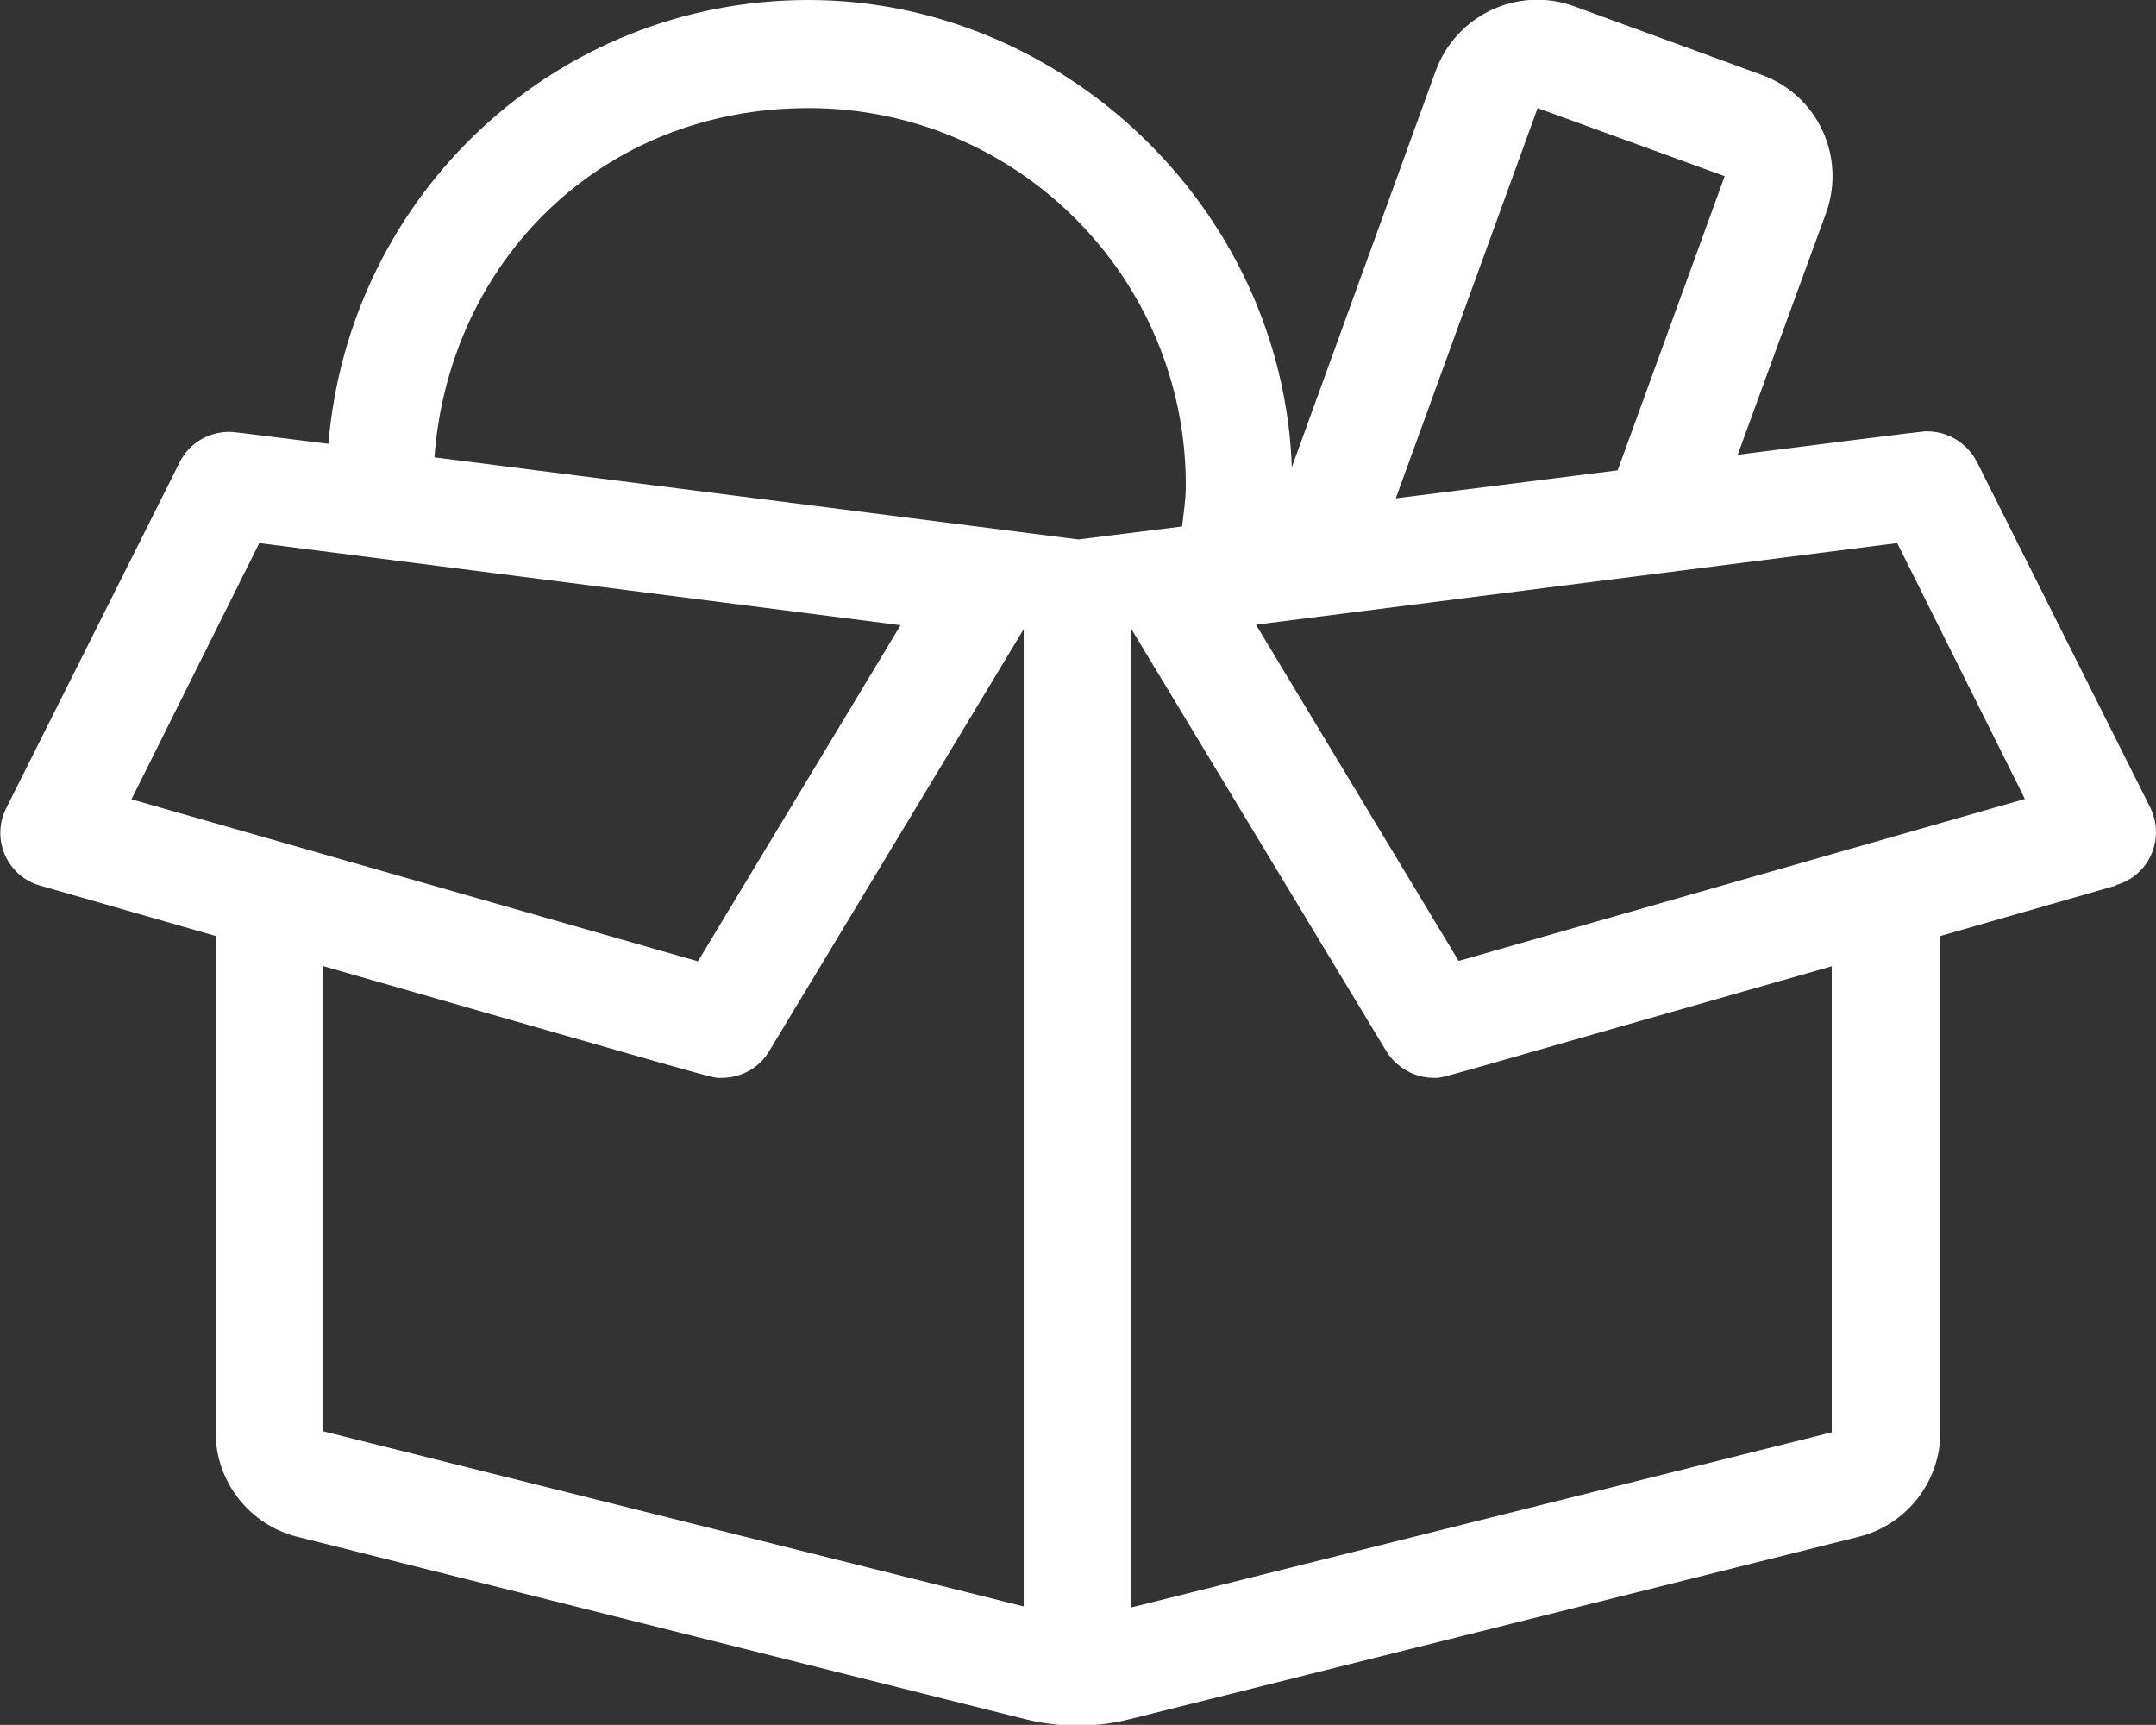
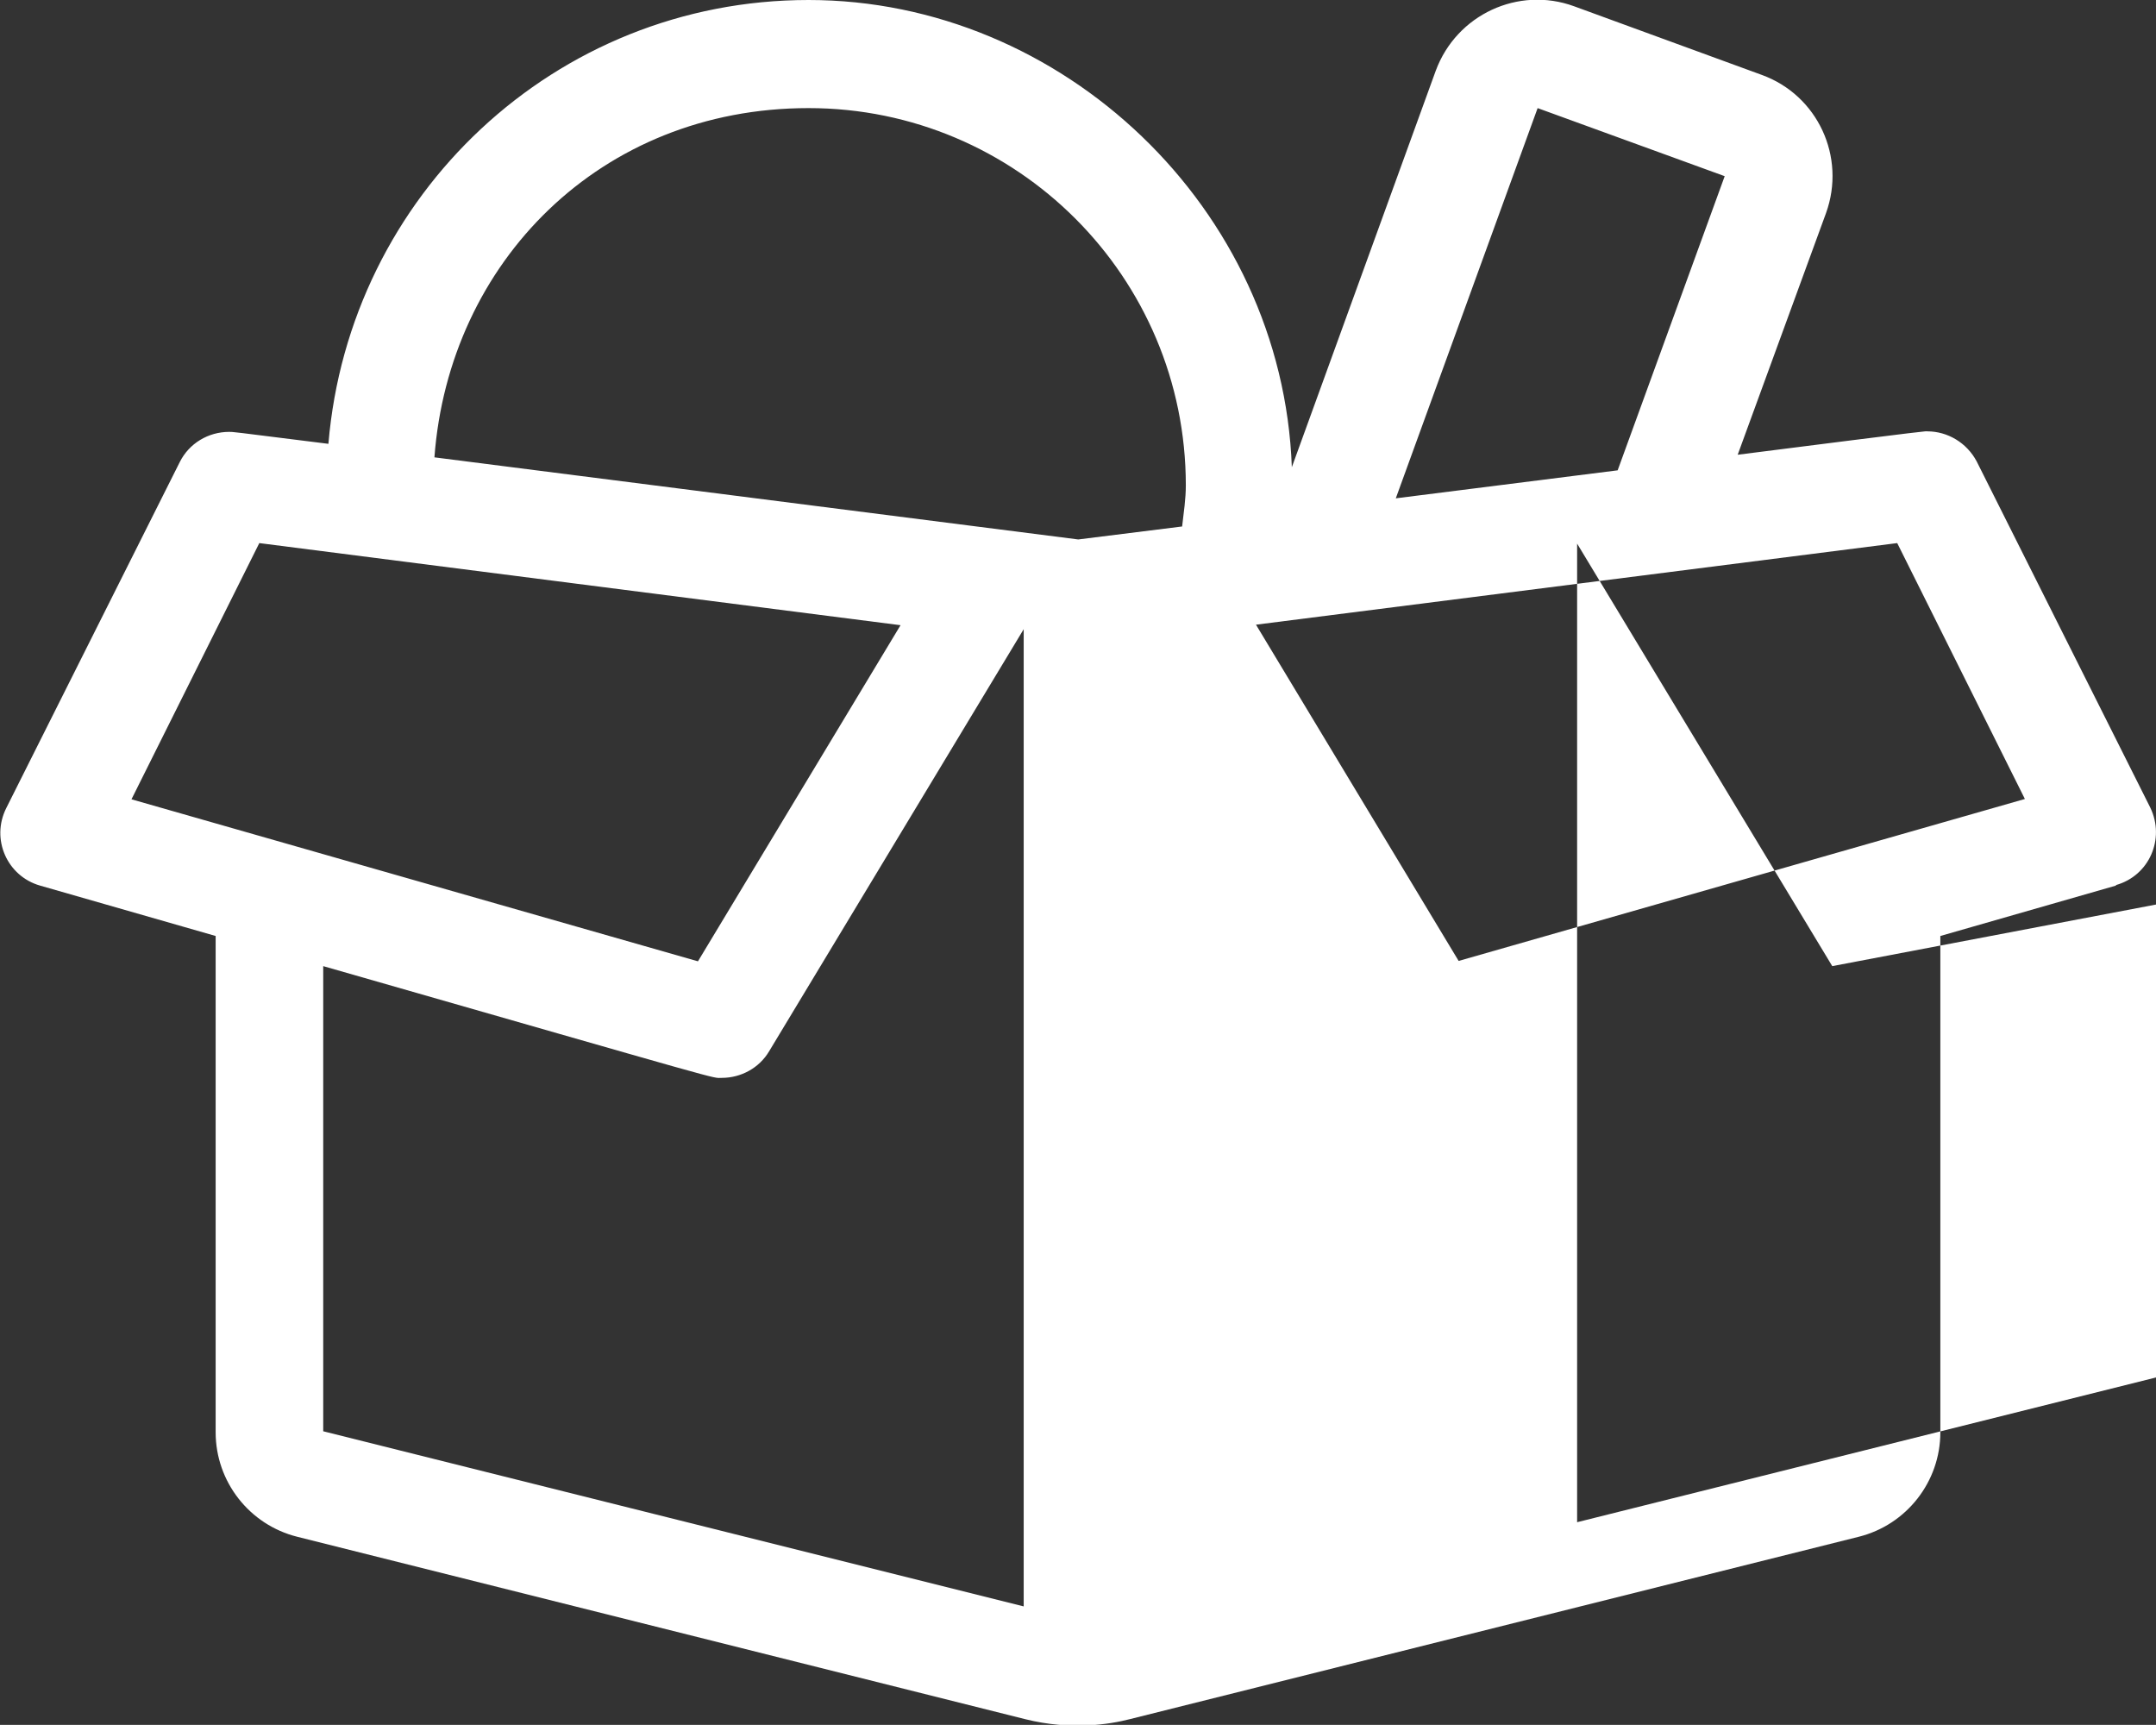
<svg xmlns="http://www.w3.org/2000/svg" id="Layer_2" data-name="Layer 2" viewBox="0 0 41.49 33.19">
  <rect x="0" y="0" width="41.49" height="33.19" fill="#333333" stroke="none" />
  <defs>
    <style>
      .cls-1 {
        fill: #fff;
        stroke-width: 0px;
      }
    </style>
  </defs>
  <g id="Layer_1-2" data-name="Layer 1">
-     <path class="cls-1" d="M40.72,17.04l-3.38.97v9.55c0,.95-.65,1.78-1.57,2.01l-14.03,3.51c-.39.1-1.13.22-2.01,0l-14.01-3.51c-.92-.23-1.57-1.06-1.57-2.01v-9.55l-3.38-.97c-.63-.18-.95-.89-.65-1.49l3.34-6.66c.18-.36.55-.58.95-.58.08,0,0-.01,1.91.23C6.72,3.76,10.68,0,15.56,0s9.12,4,9.3,8.99l2.77-7.63c.4-1.08,1.59-1.63,2.66-1.24l3.61,1.32c1.08.39,1.63,1.58,1.24,2.66l-1.7,4.65c3.93-.5,3.59-.45,3.65-.45.39,0,.76.22.95.58l3.34,6.66c.29.6-.02,1.31-.66,1.49ZM13.43,18.5l3.9-6.47-12.34-1.58-2.46,4.93,10.91,3.12ZM19.71,12.09l-4.91,8.14c-.19.32-.54.51-.91.51-.21,0,.32.14-7.67-2.15v8.95l13.48,3.37V12.09ZM22.75,10.12c.03-.26.07-.52.07-.78,0-4.01-3.25-7.26-7.26-7.26s-6.92,2.97-7.2,6.72c2.37.3,6.18.79,12.39,1.58l2-.25ZM35.26,18.59c-8.01,2.28-7.45,2.15-7.67,2.15-.36,0-.71-.19-.91-.51l-4.91-8.13v18.83l13.48-3.37v-8.96ZM38.97,15.38l-2.46-4.93-12.34,1.57,3.9,6.47,10.91-3.12ZM26.85,9.59l4.28-.54,2.06-5.66-3.6-1.31-2.73,7.51Z" />
+     <path class="cls-1" d="M40.72,17.04l-3.38.97v9.55c0,.95-.65,1.78-1.57,2.01l-14.03,3.51c-.39.1-1.13.22-2.01,0l-14.01-3.51c-.92-.23-1.57-1.06-1.57-2.01v-9.55l-3.38-.97c-.63-.18-.95-.89-.65-1.49l3.34-6.66c.18-.36.55-.58.95-.58.08,0,0-.01,1.91.23C6.72,3.76,10.68,0,15.56,0s9.12,4,9.3,8.99l2.77-7.63c.4-1.08,1.59-1.63,2.66-1.24l3.61,1.32c1.08.39,1.63,1.58,1.24,2.66l-1.7,4.65c3.93-.5,3.59-.45,3.65-.45.39,0,.76.22.95.58l3.34,6.66c.29.6-.02,1.31-.66,1.49ZM13.43,18.5l3.9-6.47-12.34-1.58-2.46,4.93,10.91,3.12ZM19.71,12.09l-4.91,8.14c-.19.32-.54.51-.91.51-.21,0,.32.14-7.67-2.15v8.95l13.48,3.37V12.09ZM22.75,10.12c.03-.26.07-.52.07-.78,0-4.01-3.25-7.26-7.26-7.26s-6.92,2.97-7.2,6.72c2.37.3,6.18.79,12.39,1.58l2-.25ZM35.26,18.59l-4.91-8.13v18.83l13.48-3.37v-8.96ZM38.97,15.38l-2.46-4.93-12.34,1.57,3.9,6.47,10.91-3.12ZM26.85,9.59l4.28-.54,2.06-5.66-3.6-1.31-2.73,7.51Z" />
  </g>
</svg>